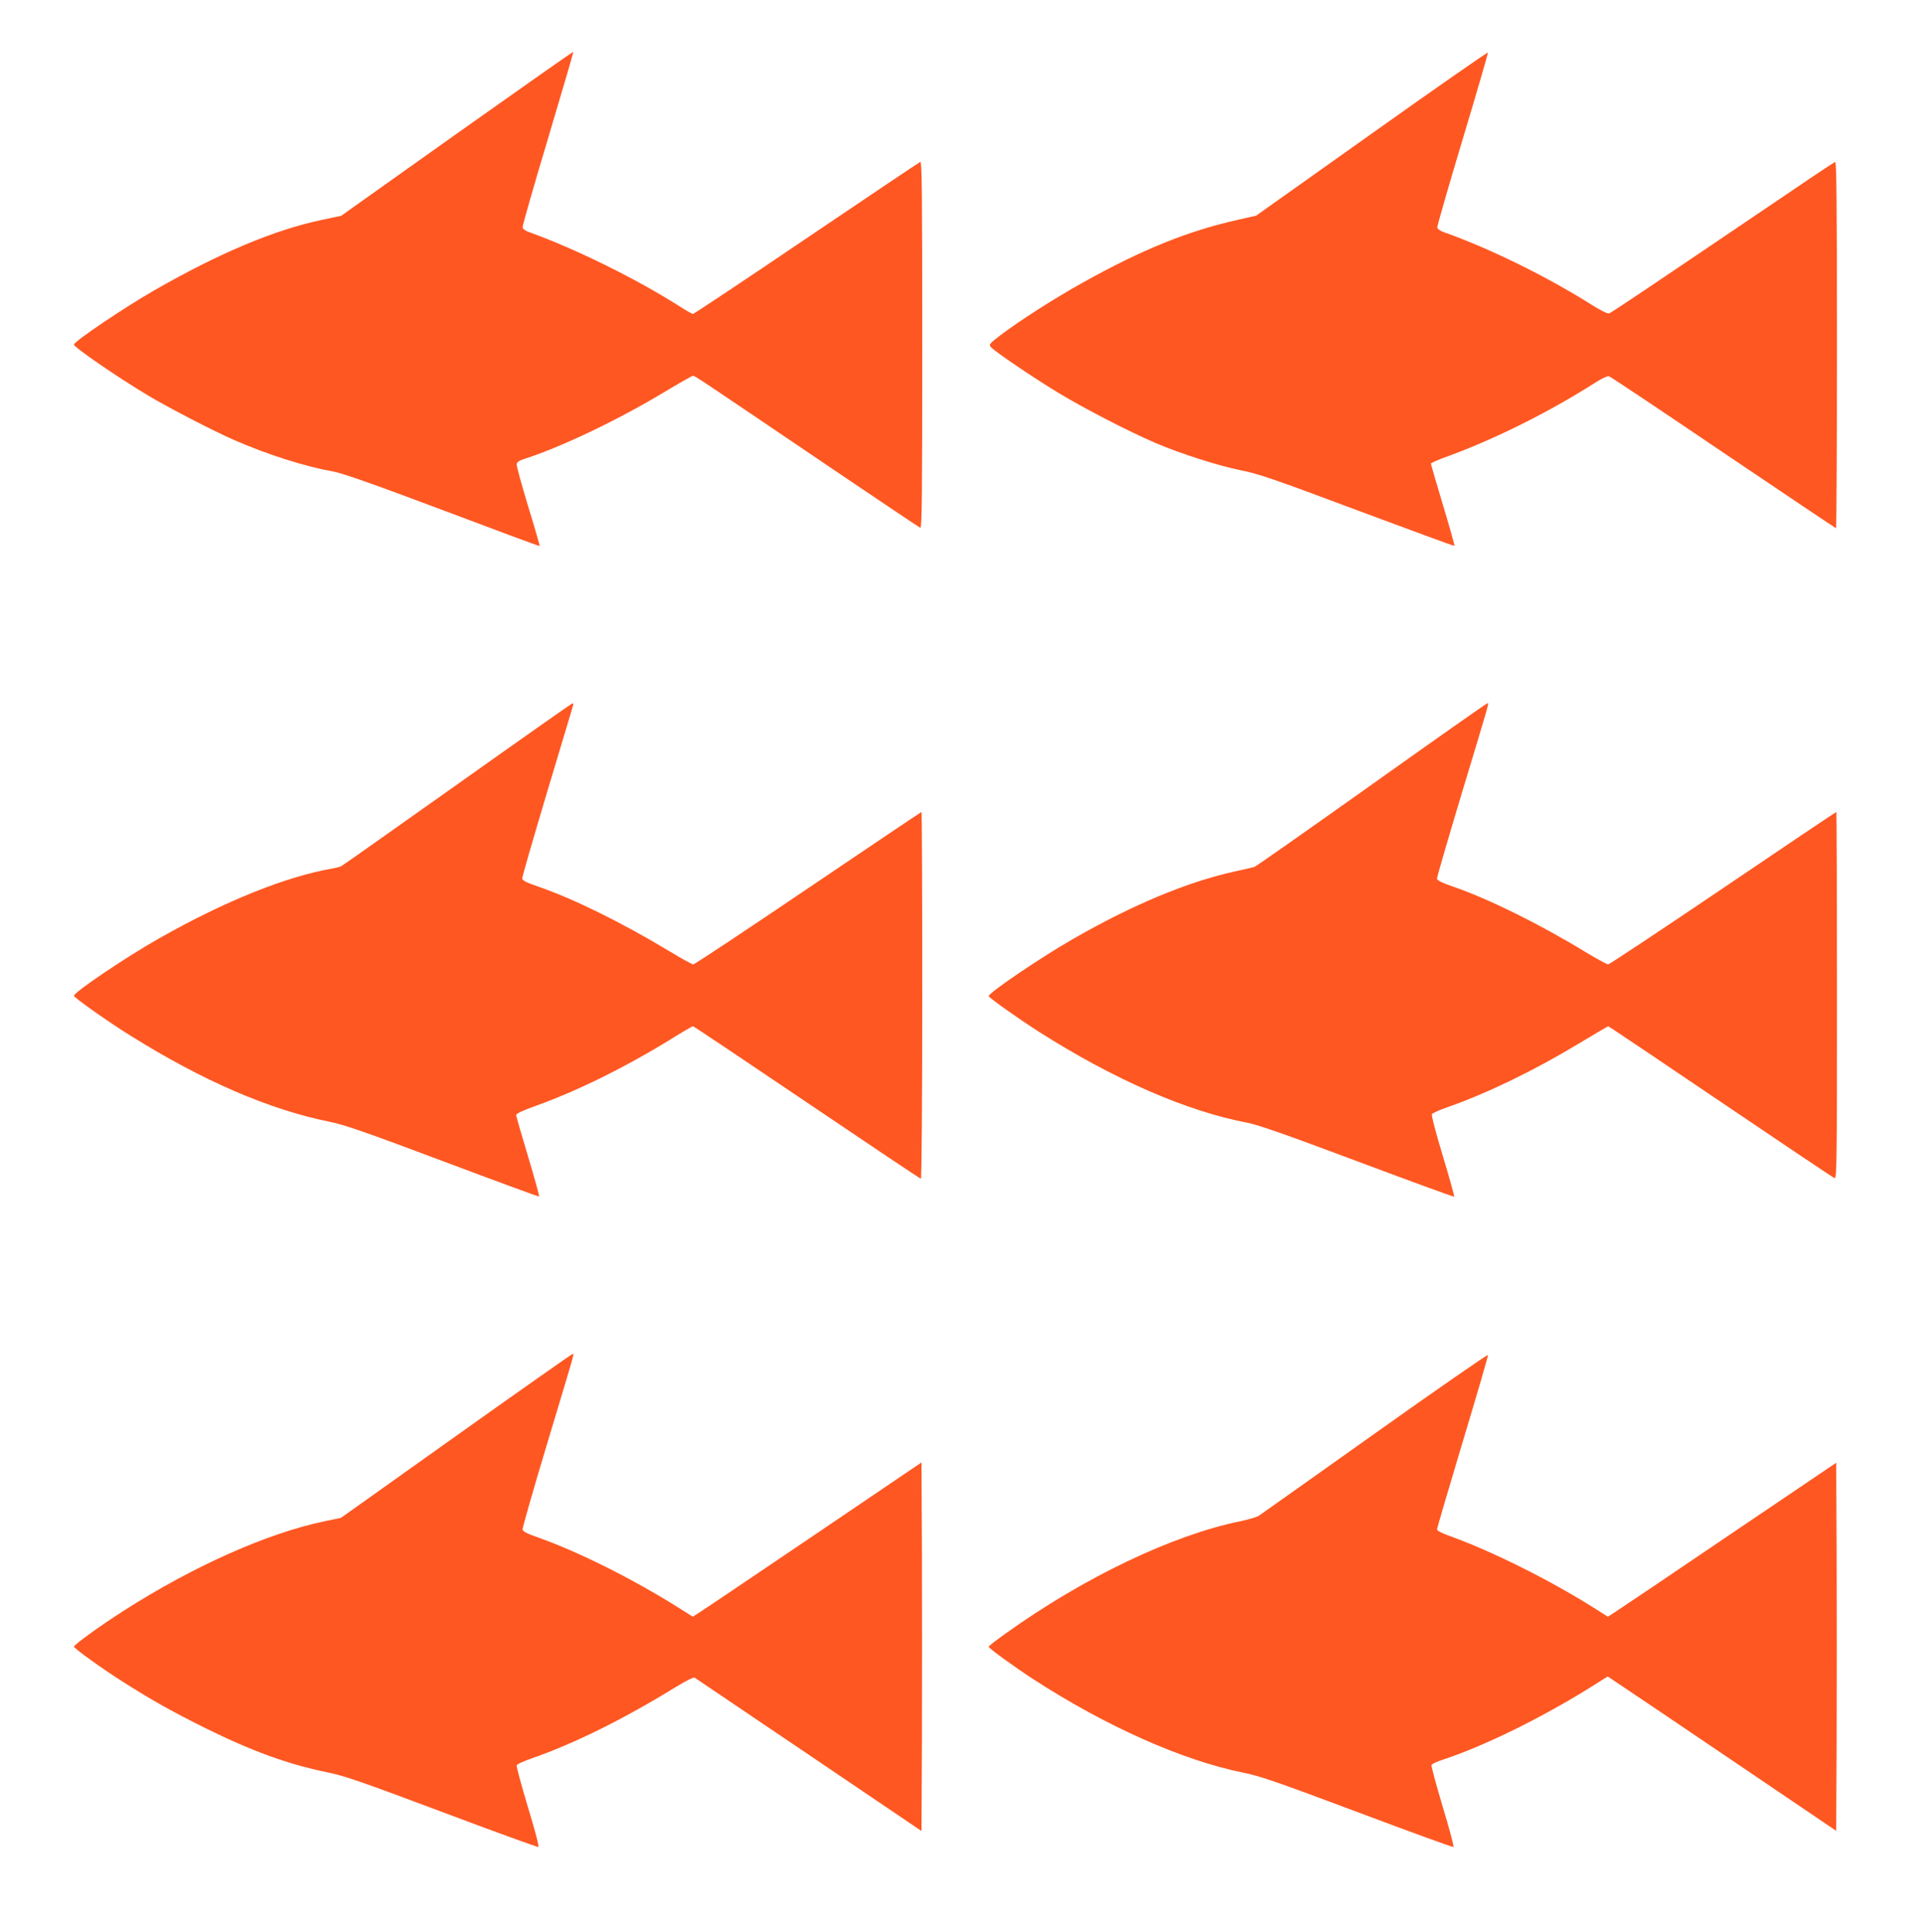
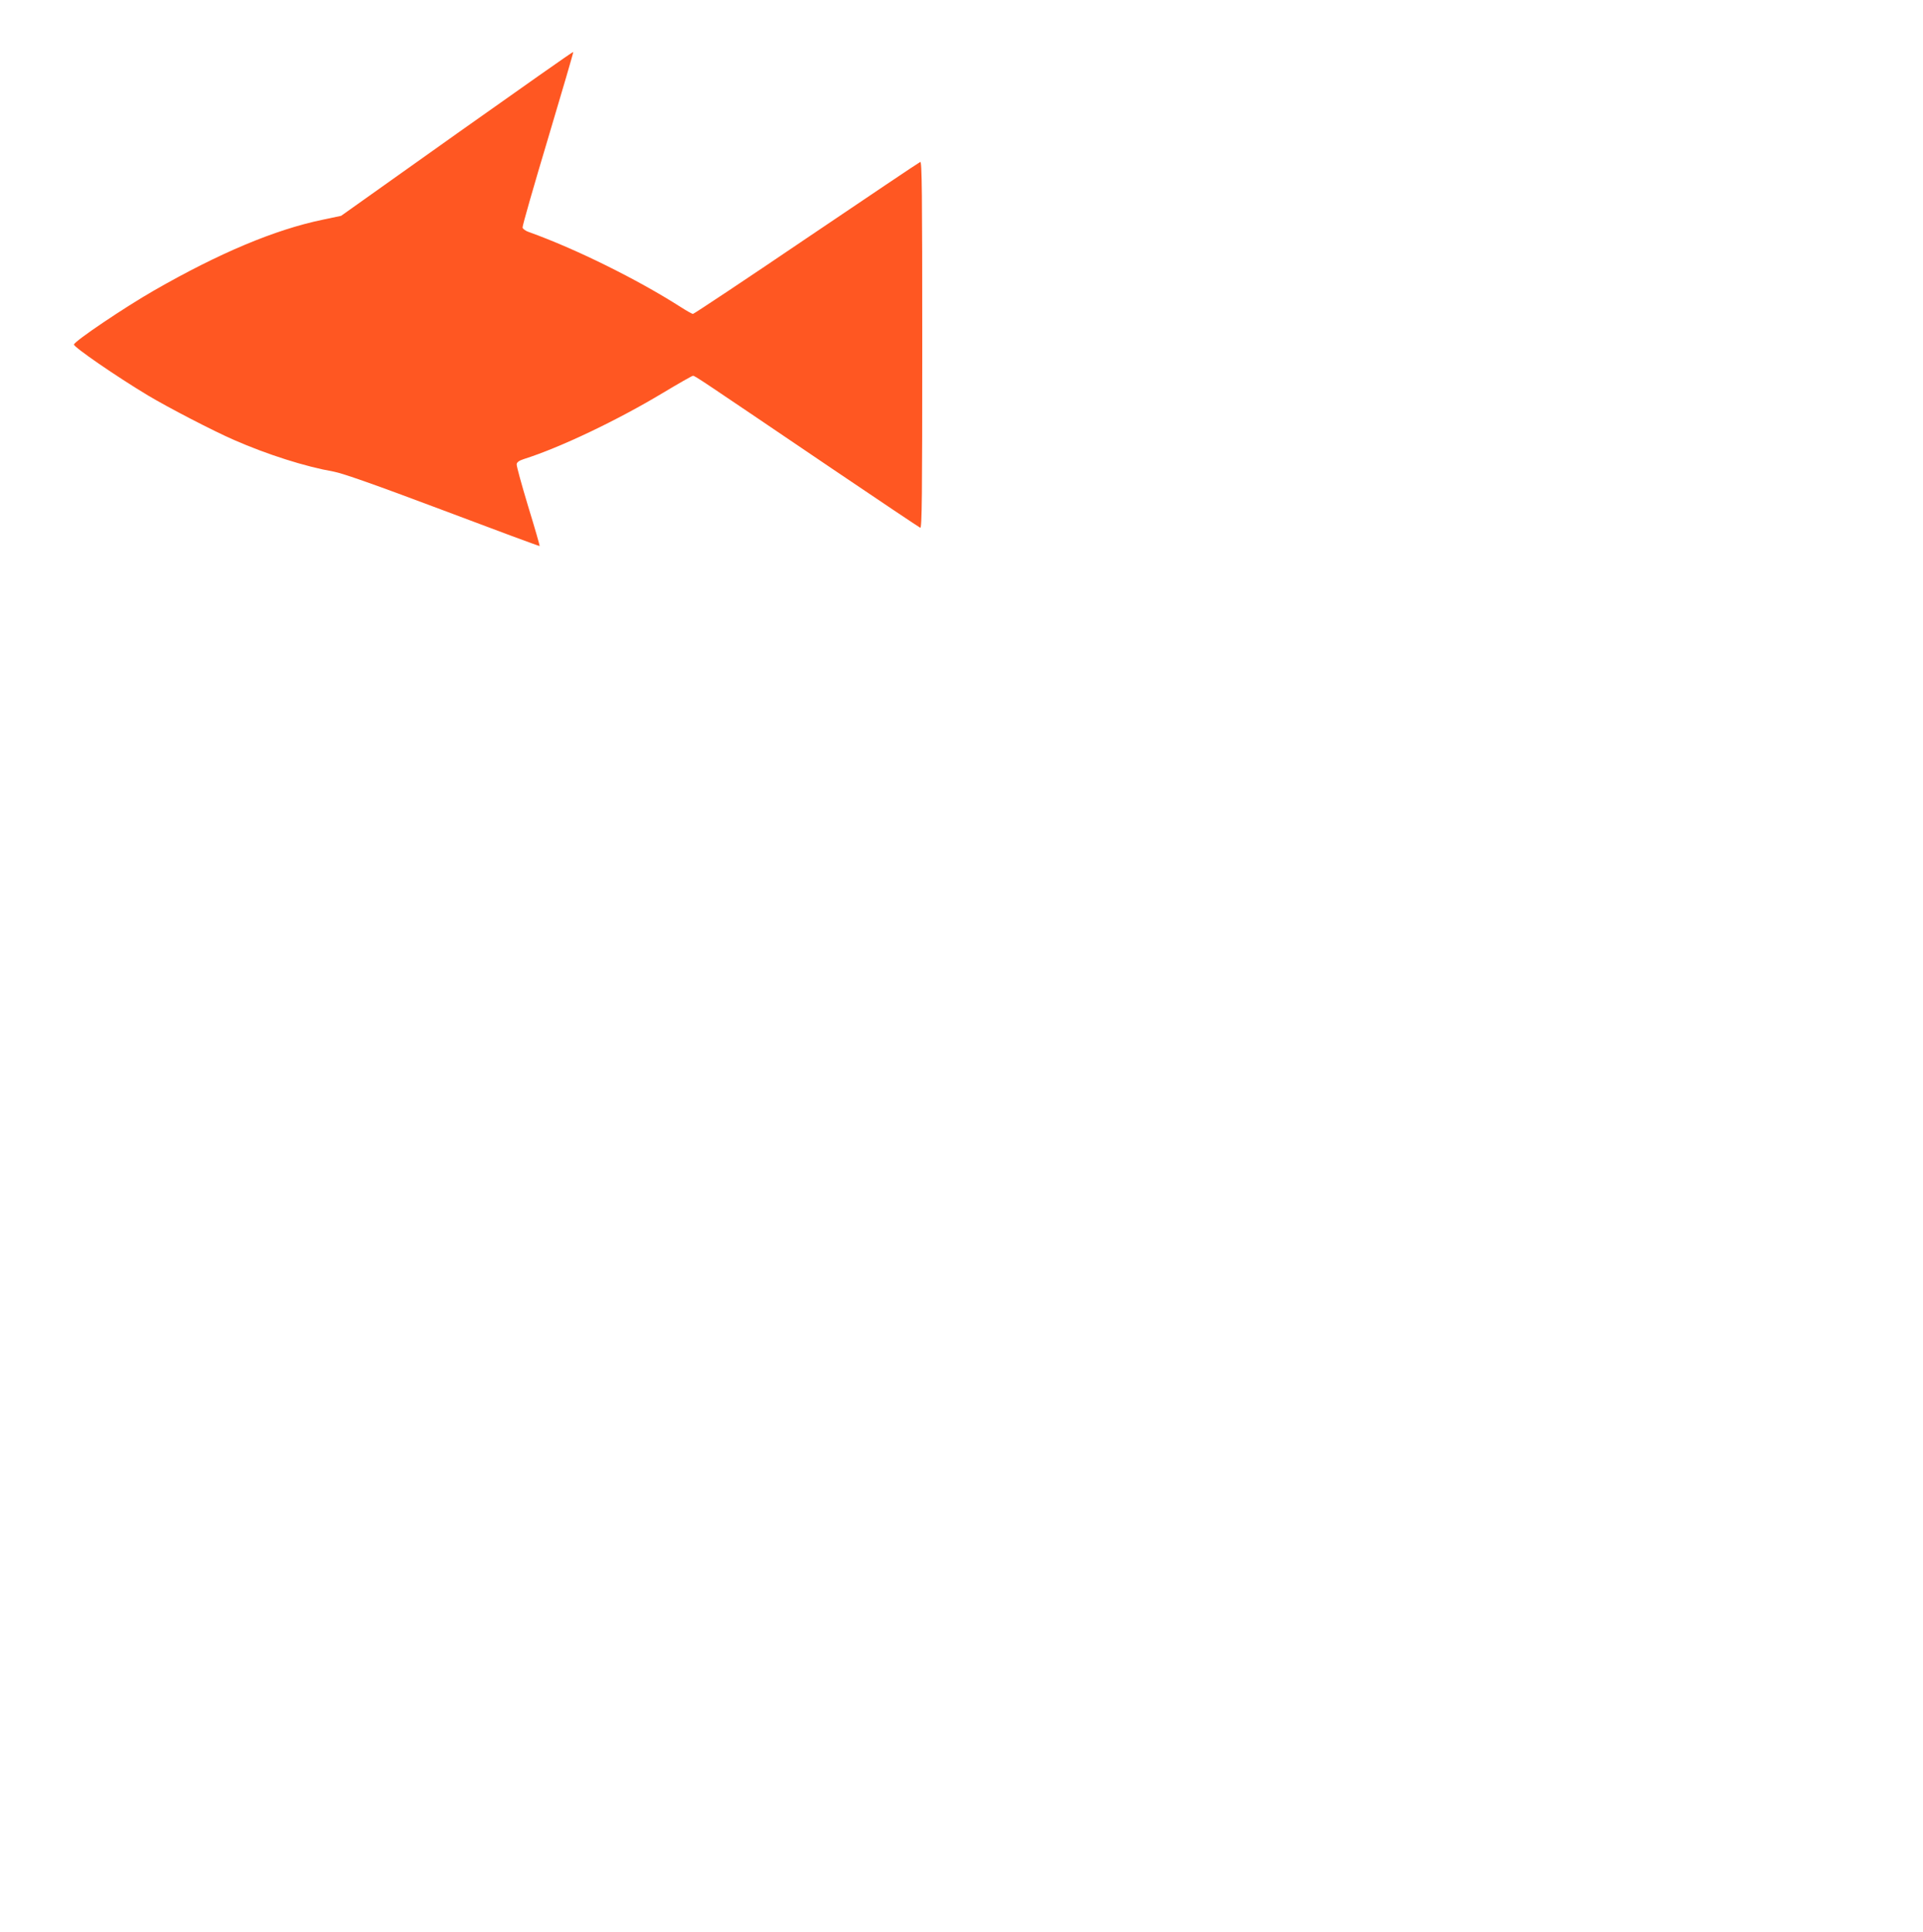
<svg xmlns="http://www.w3.org/2000/svg" version="1.0" width="1274pt" height="1280pt" viewBox="0 0 1274 1280" preserveAspectRatio="xMidYMid meet">
  <g transform="translate(0,1280) scale(0.1,-0.1)" fill="#ff5722" stroke="none">
    <path d="M3027 11915 l-767 -545 -123 -26 c-317 -66 -685 -221 -1117 -469 -197 -113 -529 -337 -530 -358 0 -18 279 -210 490 -337 132 -79 432 -235 570 -295 221 -97 473 -177 661 -210 59 -11 262 -82 722 -255 352 -133 641 -240 642 -238 2 2 -32 120 -76 263 -43 143 -78 269 -76 279 1 13 16 24 47 34 243 77 621 258 919 437 105 63 196 115 202 115 13 0 25 -8 918 -613 316 -214 581 -391 588 -394 11 -4 13 214 13 1212 0 1010 -2 1216 -13 1212 -8 -3 -347 -231 -754 -506 -407 -276 -746 -501 -752 -501 -6 0 -43 21 -82 46 -288 184 -697 386 -1004 496 -22 7 -41 21 -43 30 -2 10 74 274 168 588 94 315 170 574 168 576 -3 2 -349 -242 -771 -541z" />
-     <path d="M9088 11915 l-766 -544 -119 -27 c-332 -74 -639 -198 -1032 -418 -187 -104 -416 -251 -543 -347 -74 -57 -78 -62 -63 -79 29 -32 282 -203 447 -303 177 -107 468 -257 643 -332 164 -70 412 -150 565 -181 117 -23 219 -58 774 -266 351 -131 640 -237 642 -235 2 2 -32 124 -76 270 -44 146 -80 270 -80 275 0 5 53 28 118 51 311 114 671 294 976 489 38 24 76 42 85 39 10 -2 351 -230 758 -506 408 -275 744 -501 747 -501 3 0 6 547 6 1216 0 969 -3 1215 -12 1211 -7 -3 -128 -82 -268 -178 -999 -676 -1217 -823 -1231 -826 -8 -3 -58 22 -110 55 -303 191 -675 374 -984 484 -22 7 -41 21 -43 30 -2 8 74 271 168 584 94 312 169 572 168 576 -2 4 -348 -237 -770 -537z" />
-     <path d="M3031 7604 c-415 -294 -761 -539 -770 -543 -9 -5 -34 -11 -56 -15 -311 -54 -714 -216 -1150 -463 -222 -126 -565 -357 -565 -381 0 -12 229 -174 376 -265 480 -300 918 -489 1319 -570 98 -20 234 -67 750 -261 346 -130 632 -235 636 -234 4 2 -29 120 -72 263 -43 143 -79 267 -79 276 0 11 38 29 133 63 274 99 589 254 884 436 80 50 149 90 154 90 5 0 344 -227 755 -505 411 -278 750 -505 755 -505 5 0 9 526 9 1215 0 668 -2 1215 -5 1215 -2 0 -340 -227 -751 -505 -410 -278 -753 -505 -761 -505 -8 0 -80 40 -161 89 -314 189 -632 346 -865 426 -86 30 -107 41 -107 56 0 11 74 268 165 572 91 304 168 560 171 570 3 9 2 17 -3 17 -4 0 -347 -241 -762 -536z" />
-     <path d="M9086 7600 c-418 -297 -767 -542 -775 -544 -9 -3 -69 -17 -134 -31 -312 -69 -676 -221 -1067 -446 -212 -121 -560 -357 -560 -379 0 -10 203 -154 337 -239 496 -315 976 -524 1376 -600 70 -13 258 -79 730 -256 350 -131 639 -237 641 -234 3 2 -31 123 -75 269 -48 159 -77 270 -72 278 4 7 51 28 103 46 263 92 574 243 867 420 106 64 195 116 198 116 3 0 338 -225 744 -500 406 -275 746 -503 755 -506 15 -6 16 98 16 1210 0 669 -2 1216 -4 1216 -3 0 -341 -227 -751 -505 -411 -278 -753 -505 -761 -505 -8 0 -77 38 -152 83 -301 184 -642 352 -874 432 -80 28 -108 42 -108 54 0 10 74 264 165 567 189 625 180 594 169 594 -5 0 -351 -243 -768 -540z" />
-     <path d="M3022 3286 l-763 -543 -106 -22 c-383 -80 -869 -297 -1331 -592 -151 -96 -332 -227 -332 -239 0 -12 183 -144 330 -237 192 -122 323 -195 542 -304 314 -155 551 -240 810 -293 106 -21 227 -63 755 -261 345 -130 633 -234 639 -233 7 2 -19 102 -69 266 -43 144 -77 268 -74 276 3 7 47 27 99 45 284 99 609 260 955 473 70 43 118 66 125 62 7 -5 348 -235 758 -512 l745 -504 3 611 c1 336 1 885 0 1221 l-3 610 -710 -481 c-390 -264 -731 -494 -757 -510 l-48 -31 -102 64 c-301 189 -657 366 -918 459 -78 27 -106 41 -108 55 -1 11 72 267 163 569 188 625 180 595 169 594 -5 0 -352 -244 -772 -543z" />
-     <path d="M9110 3303 c-410 -291 -756 -537 -770 -546 -14 -9 -71 -26 -125 -37 -449 -92 -1036 -373 -1552 -743 -62 -44 -113 -83 -113 -88 0 -10 158 -125 294 -214 484 -314 992 -540 1395 -621 107 -21 222 -61 753 -260 345 -130 632 -234 637 -232 5 1 -27 122 -71 267 -43 145 -77 269 -74 276 2 7 35 23 73 35 275 90 659 279 991 487 l103 65 97 -65 c53 -35 394 -265 757 -511 l660 -447 3 611 c1 335 1 884 0 1219 l-3 609 -710 -480 c-390 -265 -731 -494 -756 -510 l-47 -30 -93 59 c-299 188 -681 378 -961 478 -44 16 -78 33 -78 41 0 7 77 268 170 579 94 312 170 571 168 577 -2 5 -339 -228 -748 -519z" />
  </g>
</svg>